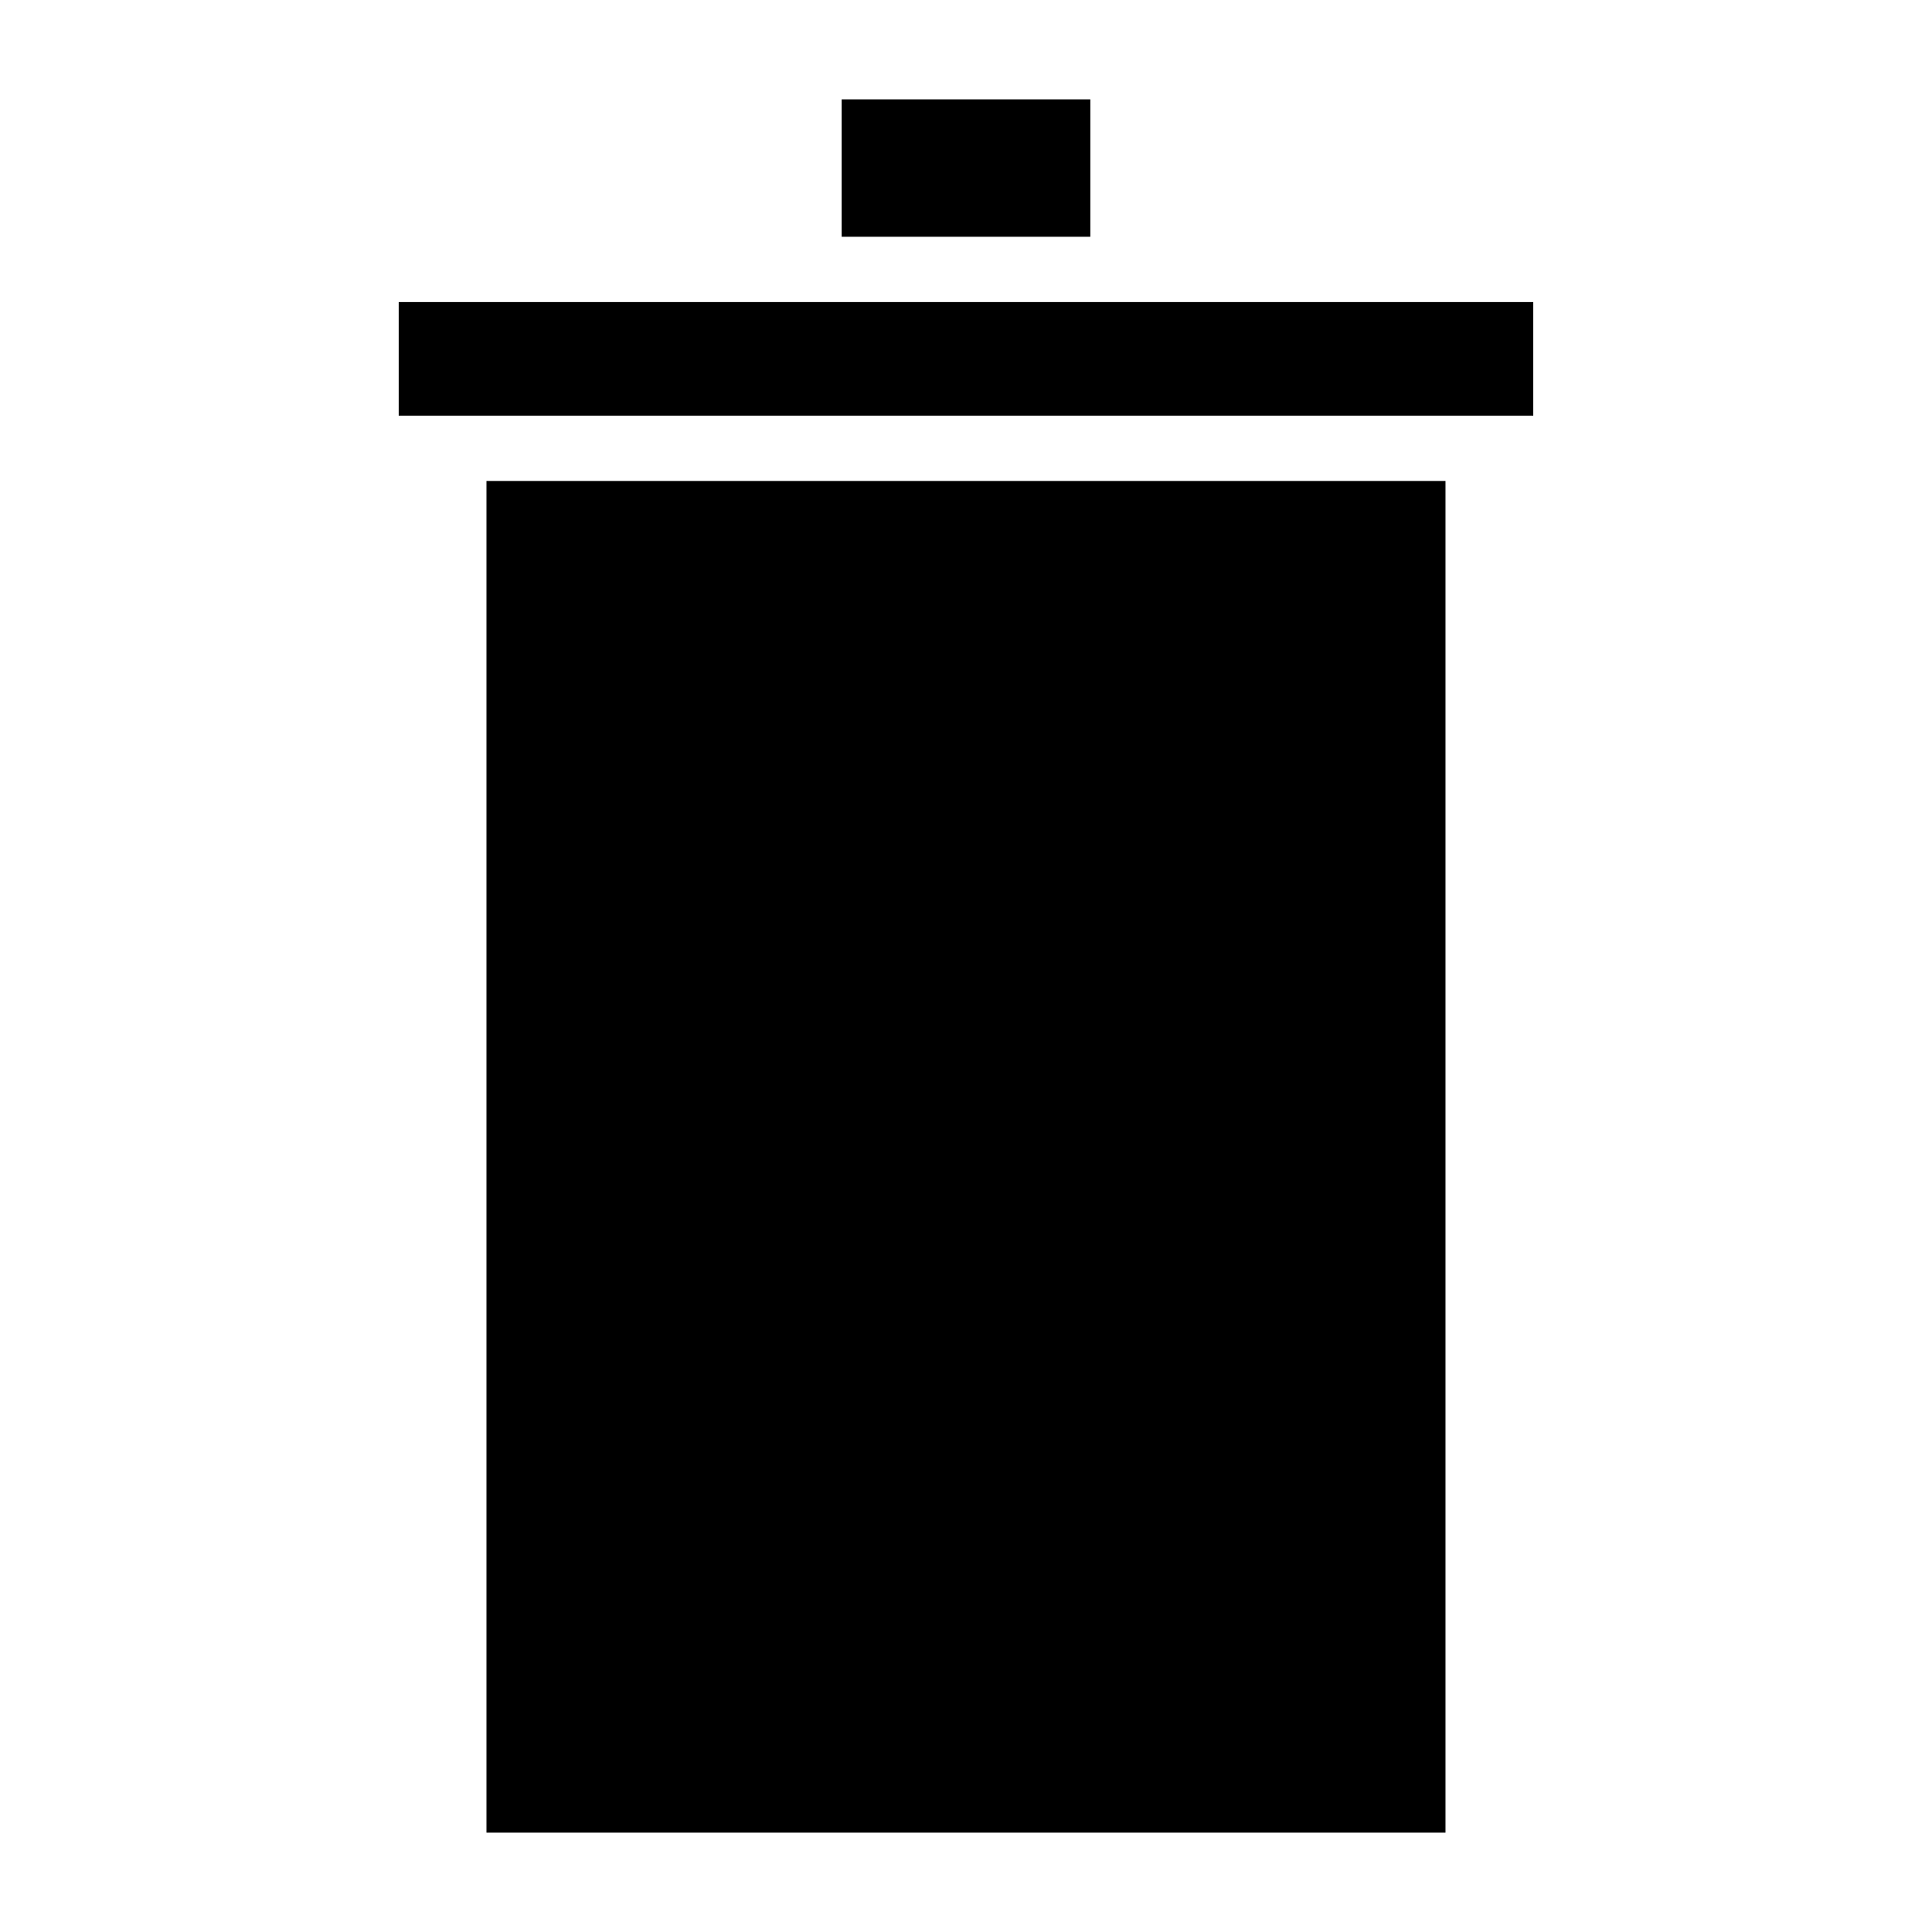
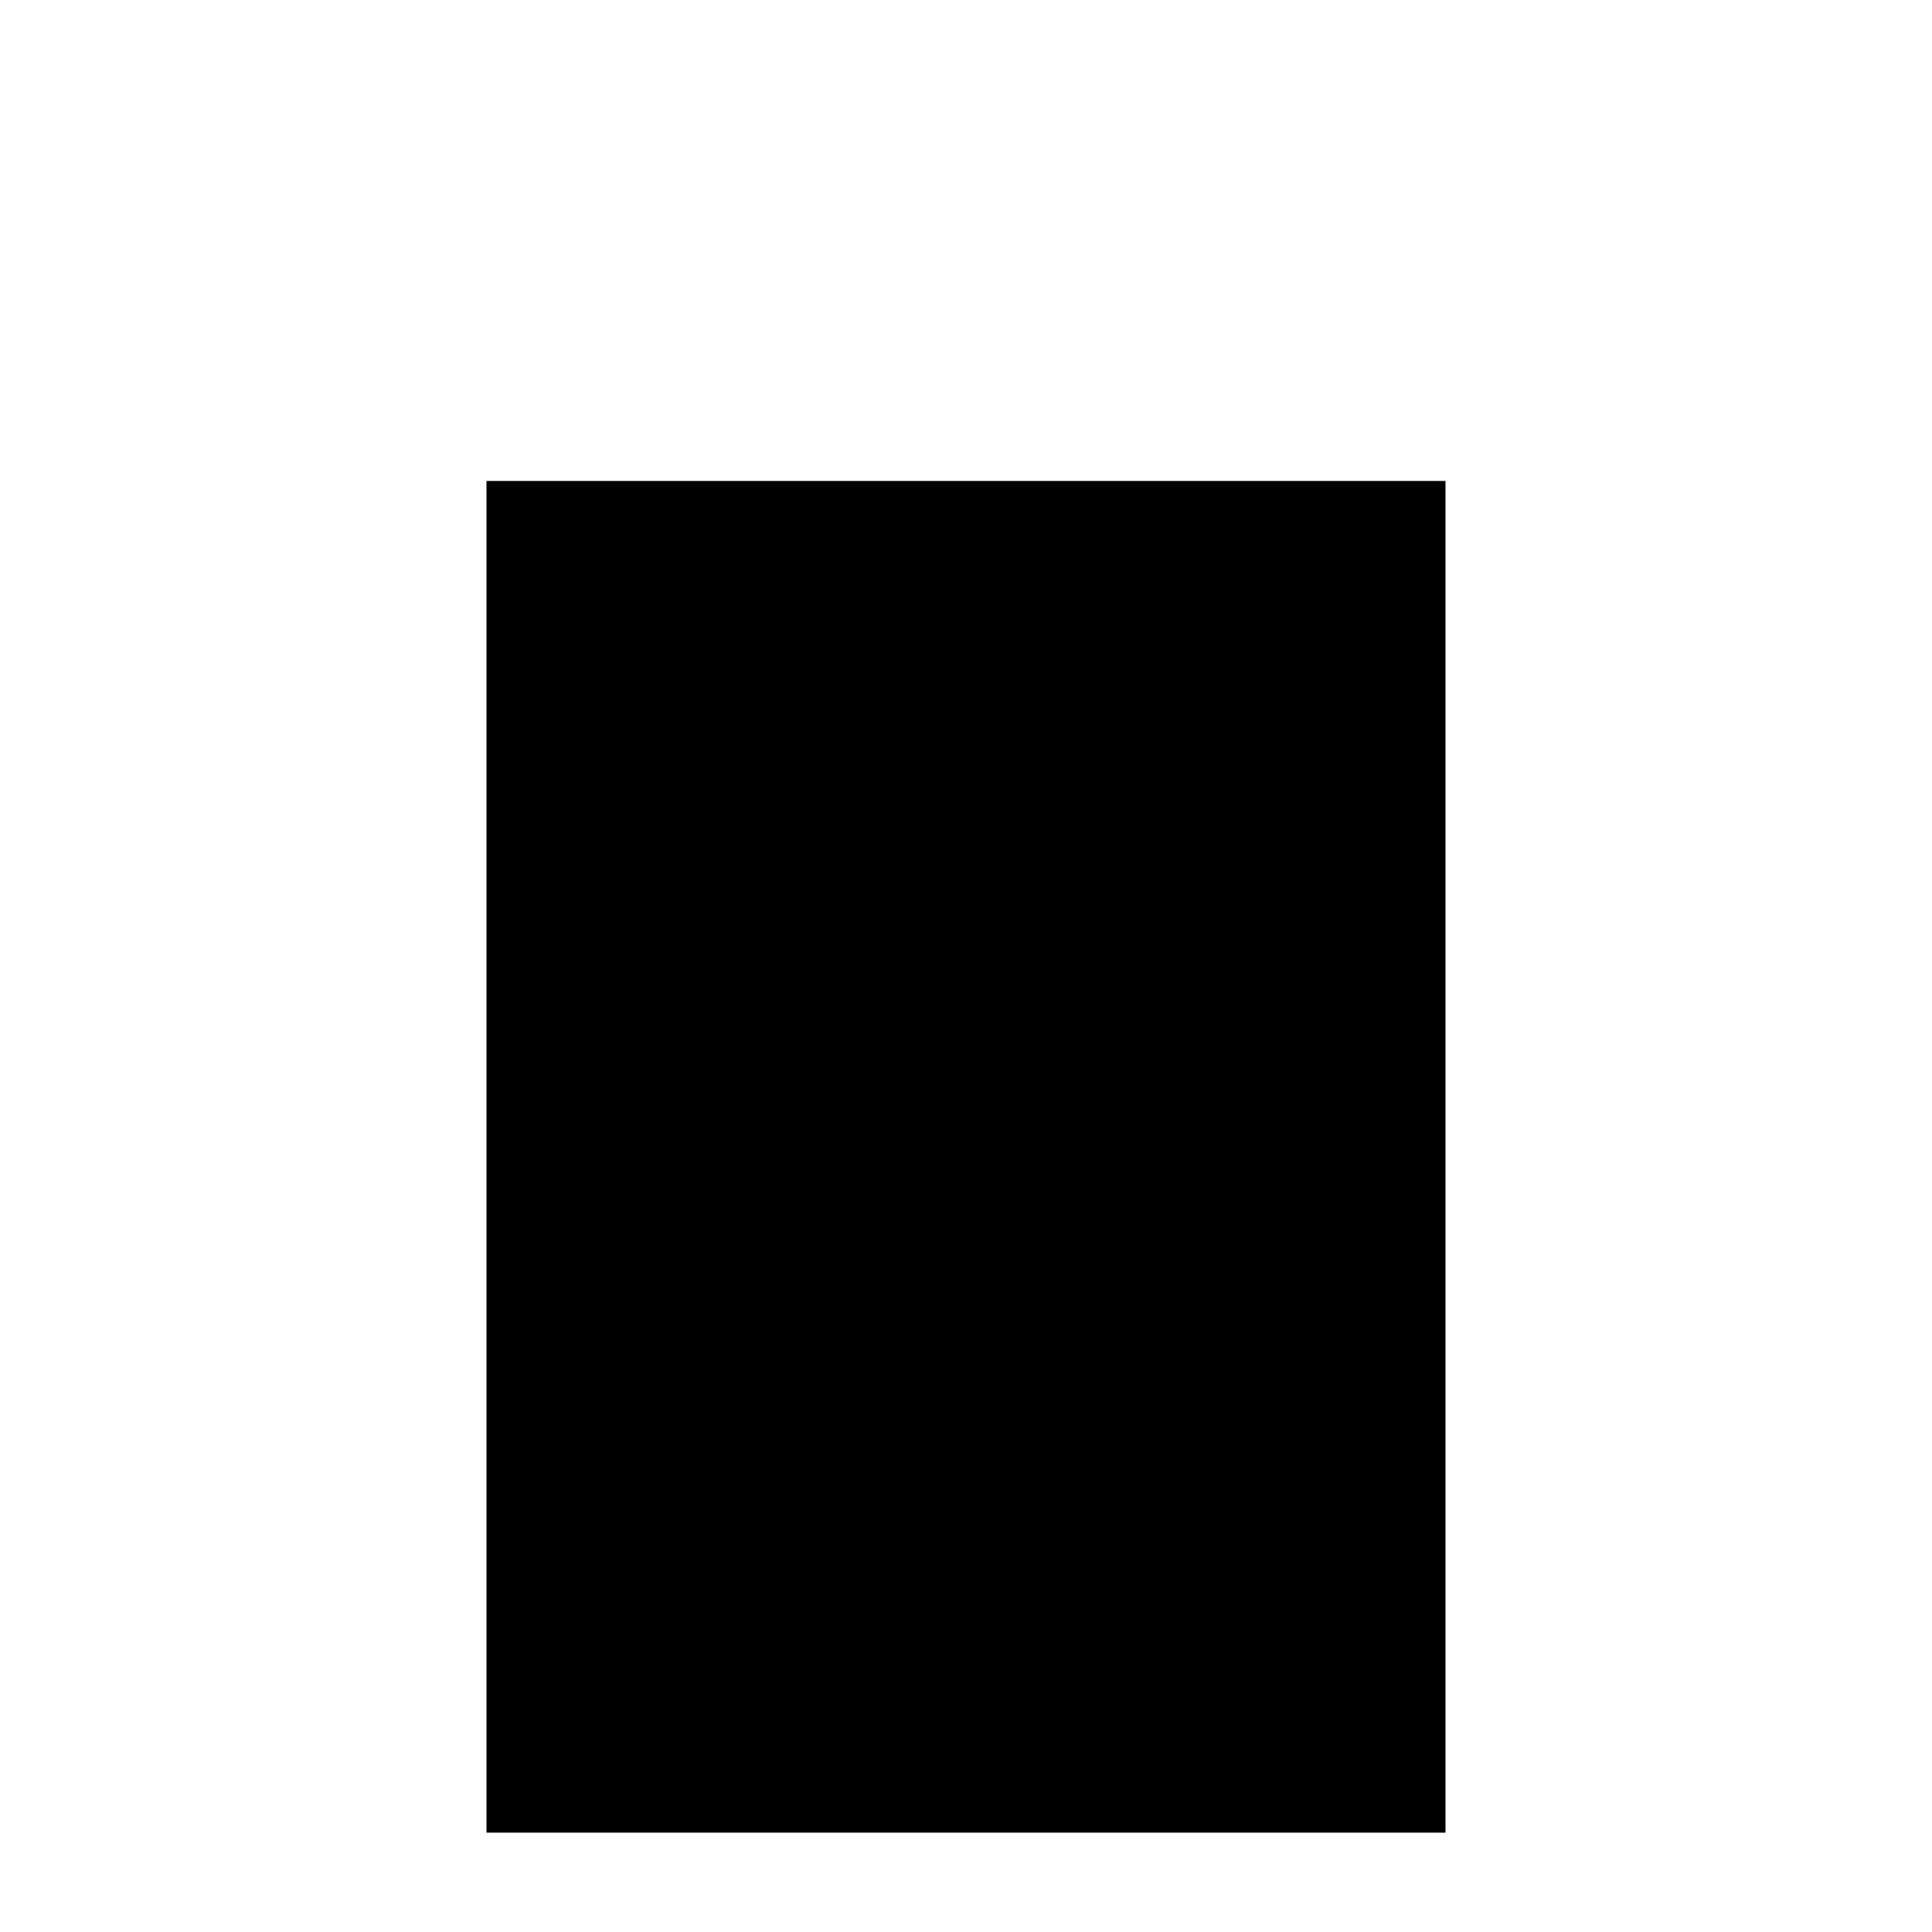
<svg xmlns="http://www.w3.org/2000/svg" fill="#000000" width="800px" height="800px" version="1.1" viewBox="144 144 512 512">
  <g>
-     <path d="m249.66 224.05h300.67v30.102h-300.67z" />
-     <path d="m367.05 170.33h65.898v36.414h-65.898z" />
    <path d="m272.92 271.46h254.15v358.21h-254.15z" />
  </g>
</svg>